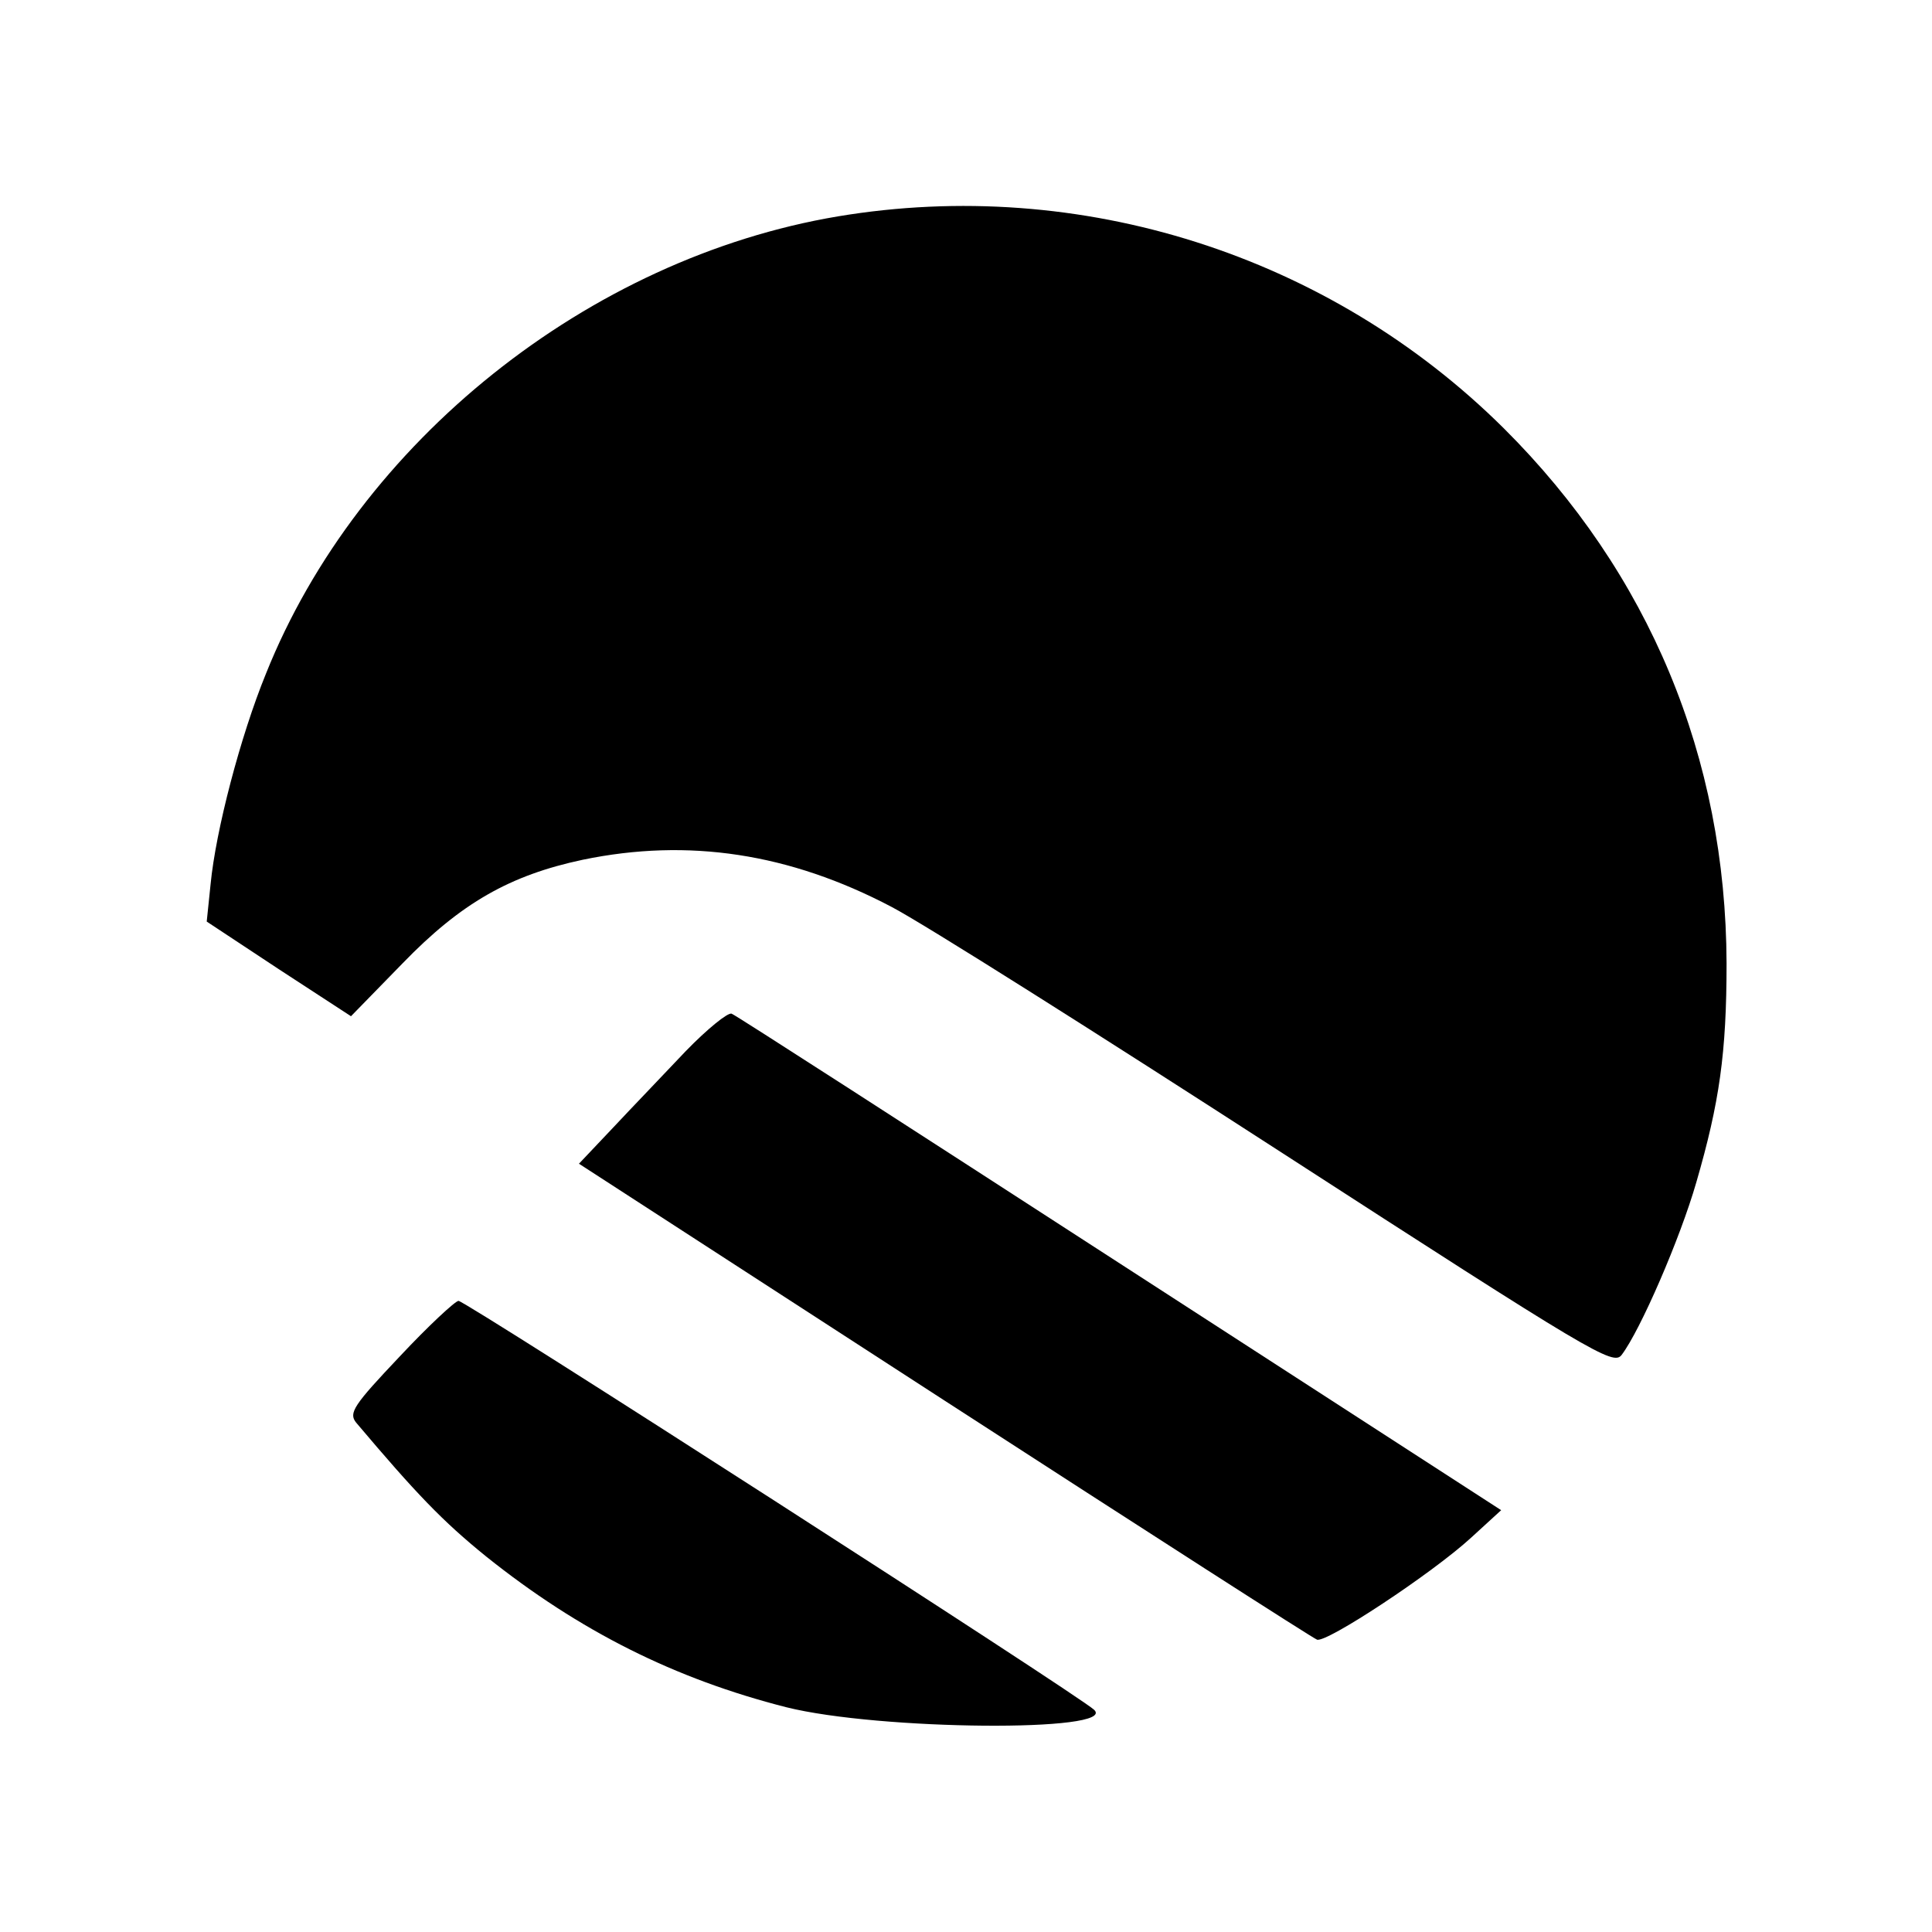
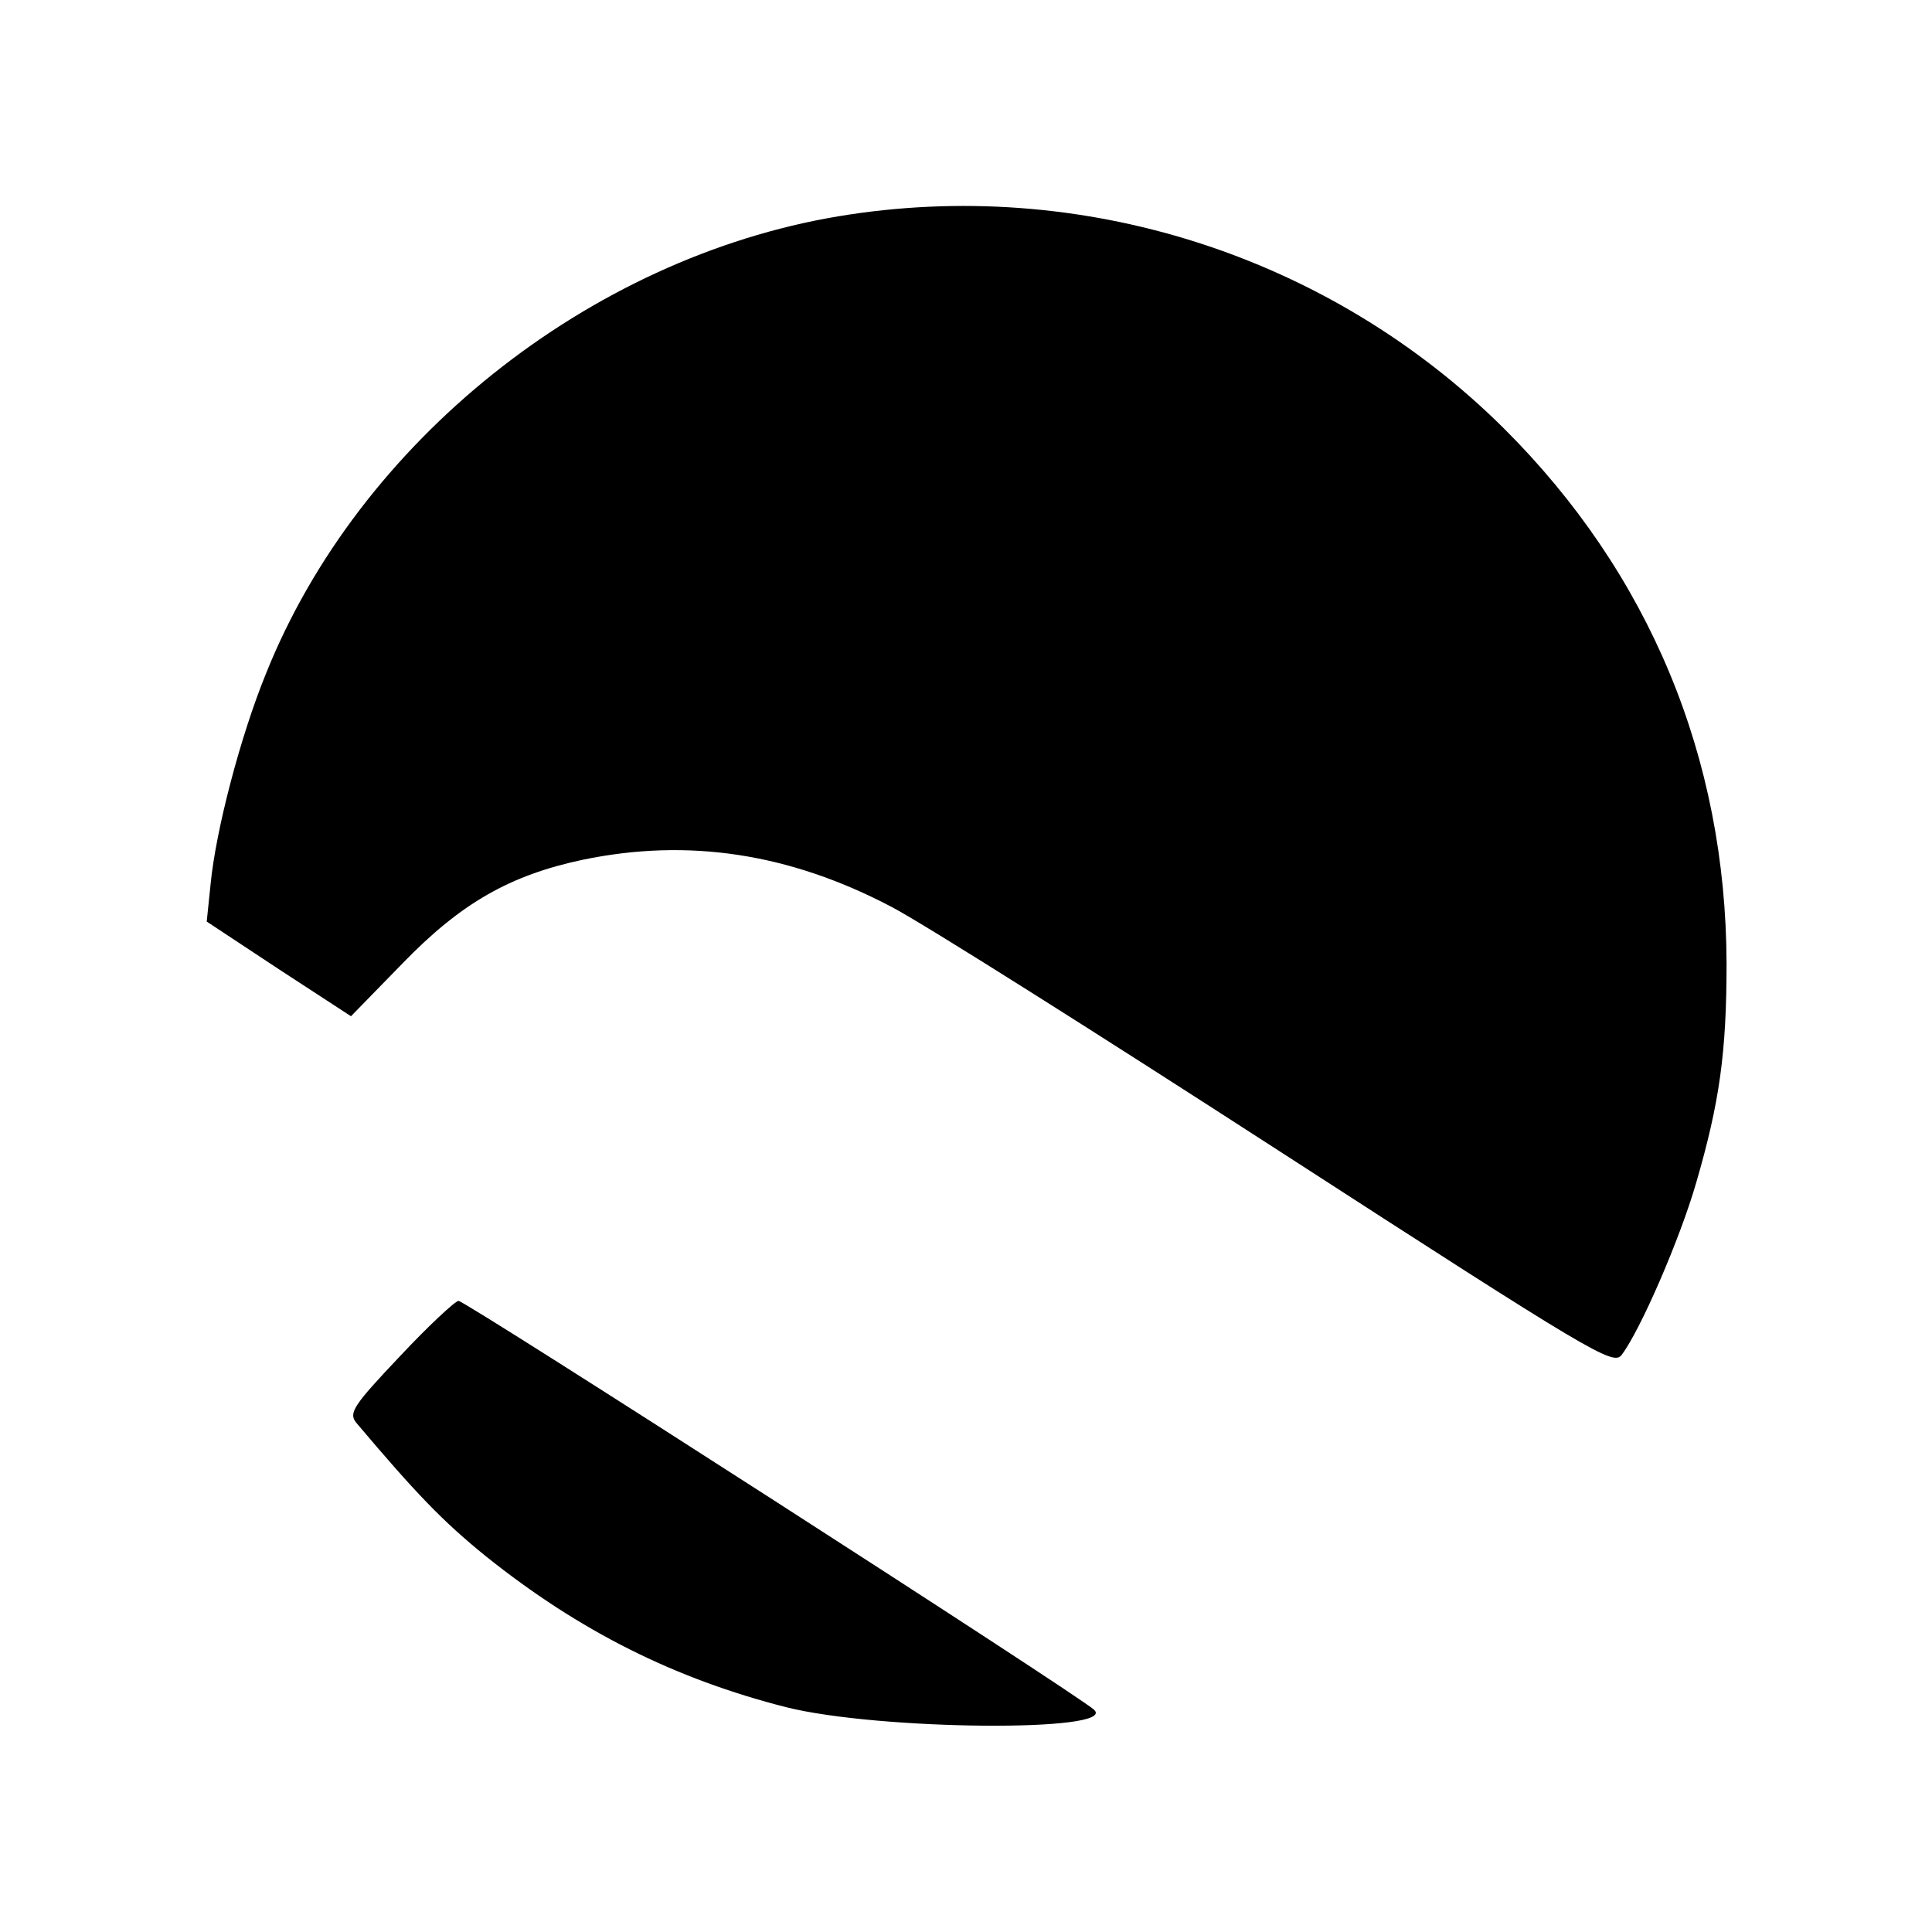
<svg xmlns="http://www.w3.org/2000/svg" version="1.0" width="300pt" height="300pt" viewBox="0 0 300 300" preserveAspectRatio="xMidYMid meet">
  <g transform="translate(0,300) scale(0.1,-0.1)" fill="#000000" stroke="none">
    <path d="M1301 2664 c-387 -65 -744 -350 -888 -710 -40 -98 -78 -244 -86 -327 l-6 -58 112 -74 112 -73 80 82 c91 94 167 137 280 161 164 34 321 10 479 -73 50 -26 322 -198 605 -381 484 -313 516 -332 529 -315 29 38 91 181 116 268 36 124 47 201 47 340 -1 320 -120 606 -346 831 -271 269 -657 392 -1034 329z" />
-     <path d="M1065 1368 c-33 -35 -84 -88 -113 -119 l-53 -56 568 -368 c312 -202 572 -369 578 -371 14 -6 179 103 239 158 l47 43 -592 383 c-326 211 -597 386 -603 388 -6 2 -38 -24 -71 -58z" />
    <path d="M621 894 c-72 -76 -80 -88 -68 -103 93 -110 134 -153 202 -208 145 -116 293 -190 466 -234 144 -36 515 -39 478 -4 -23 22 -976 635 -987 635 -5 0 -47 -39 -91 -86z" />
  </g>
</svg>